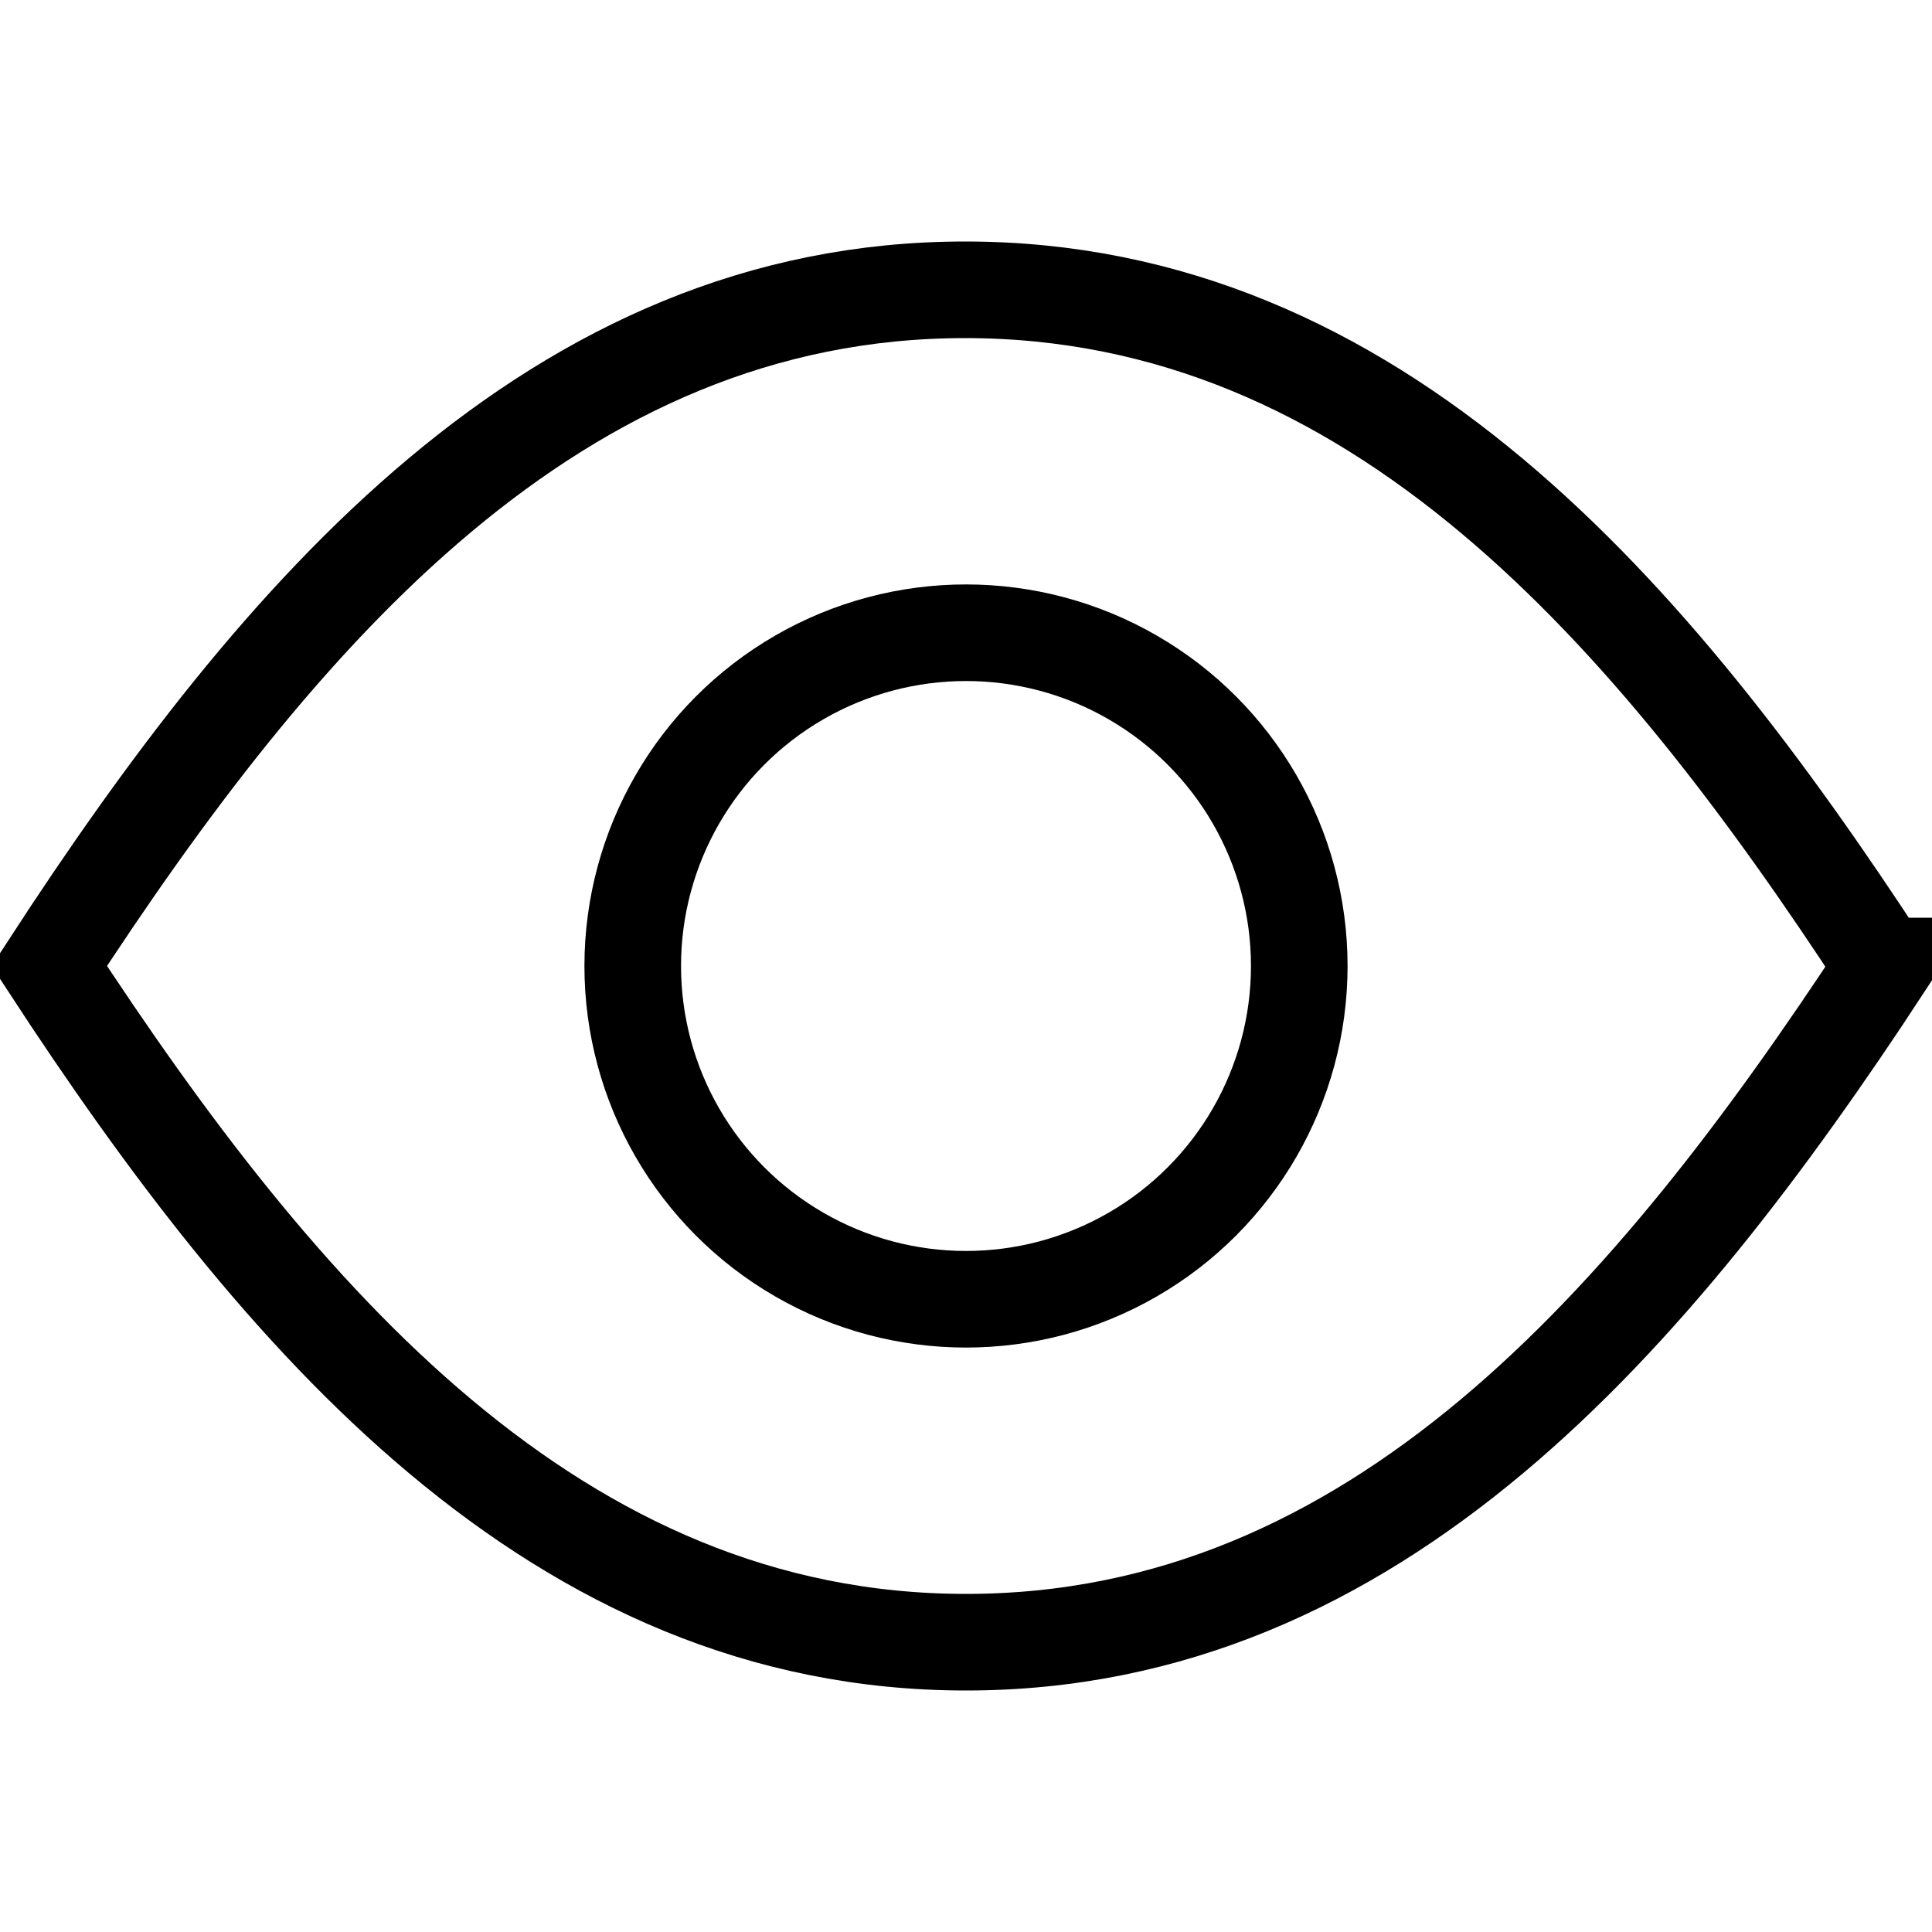
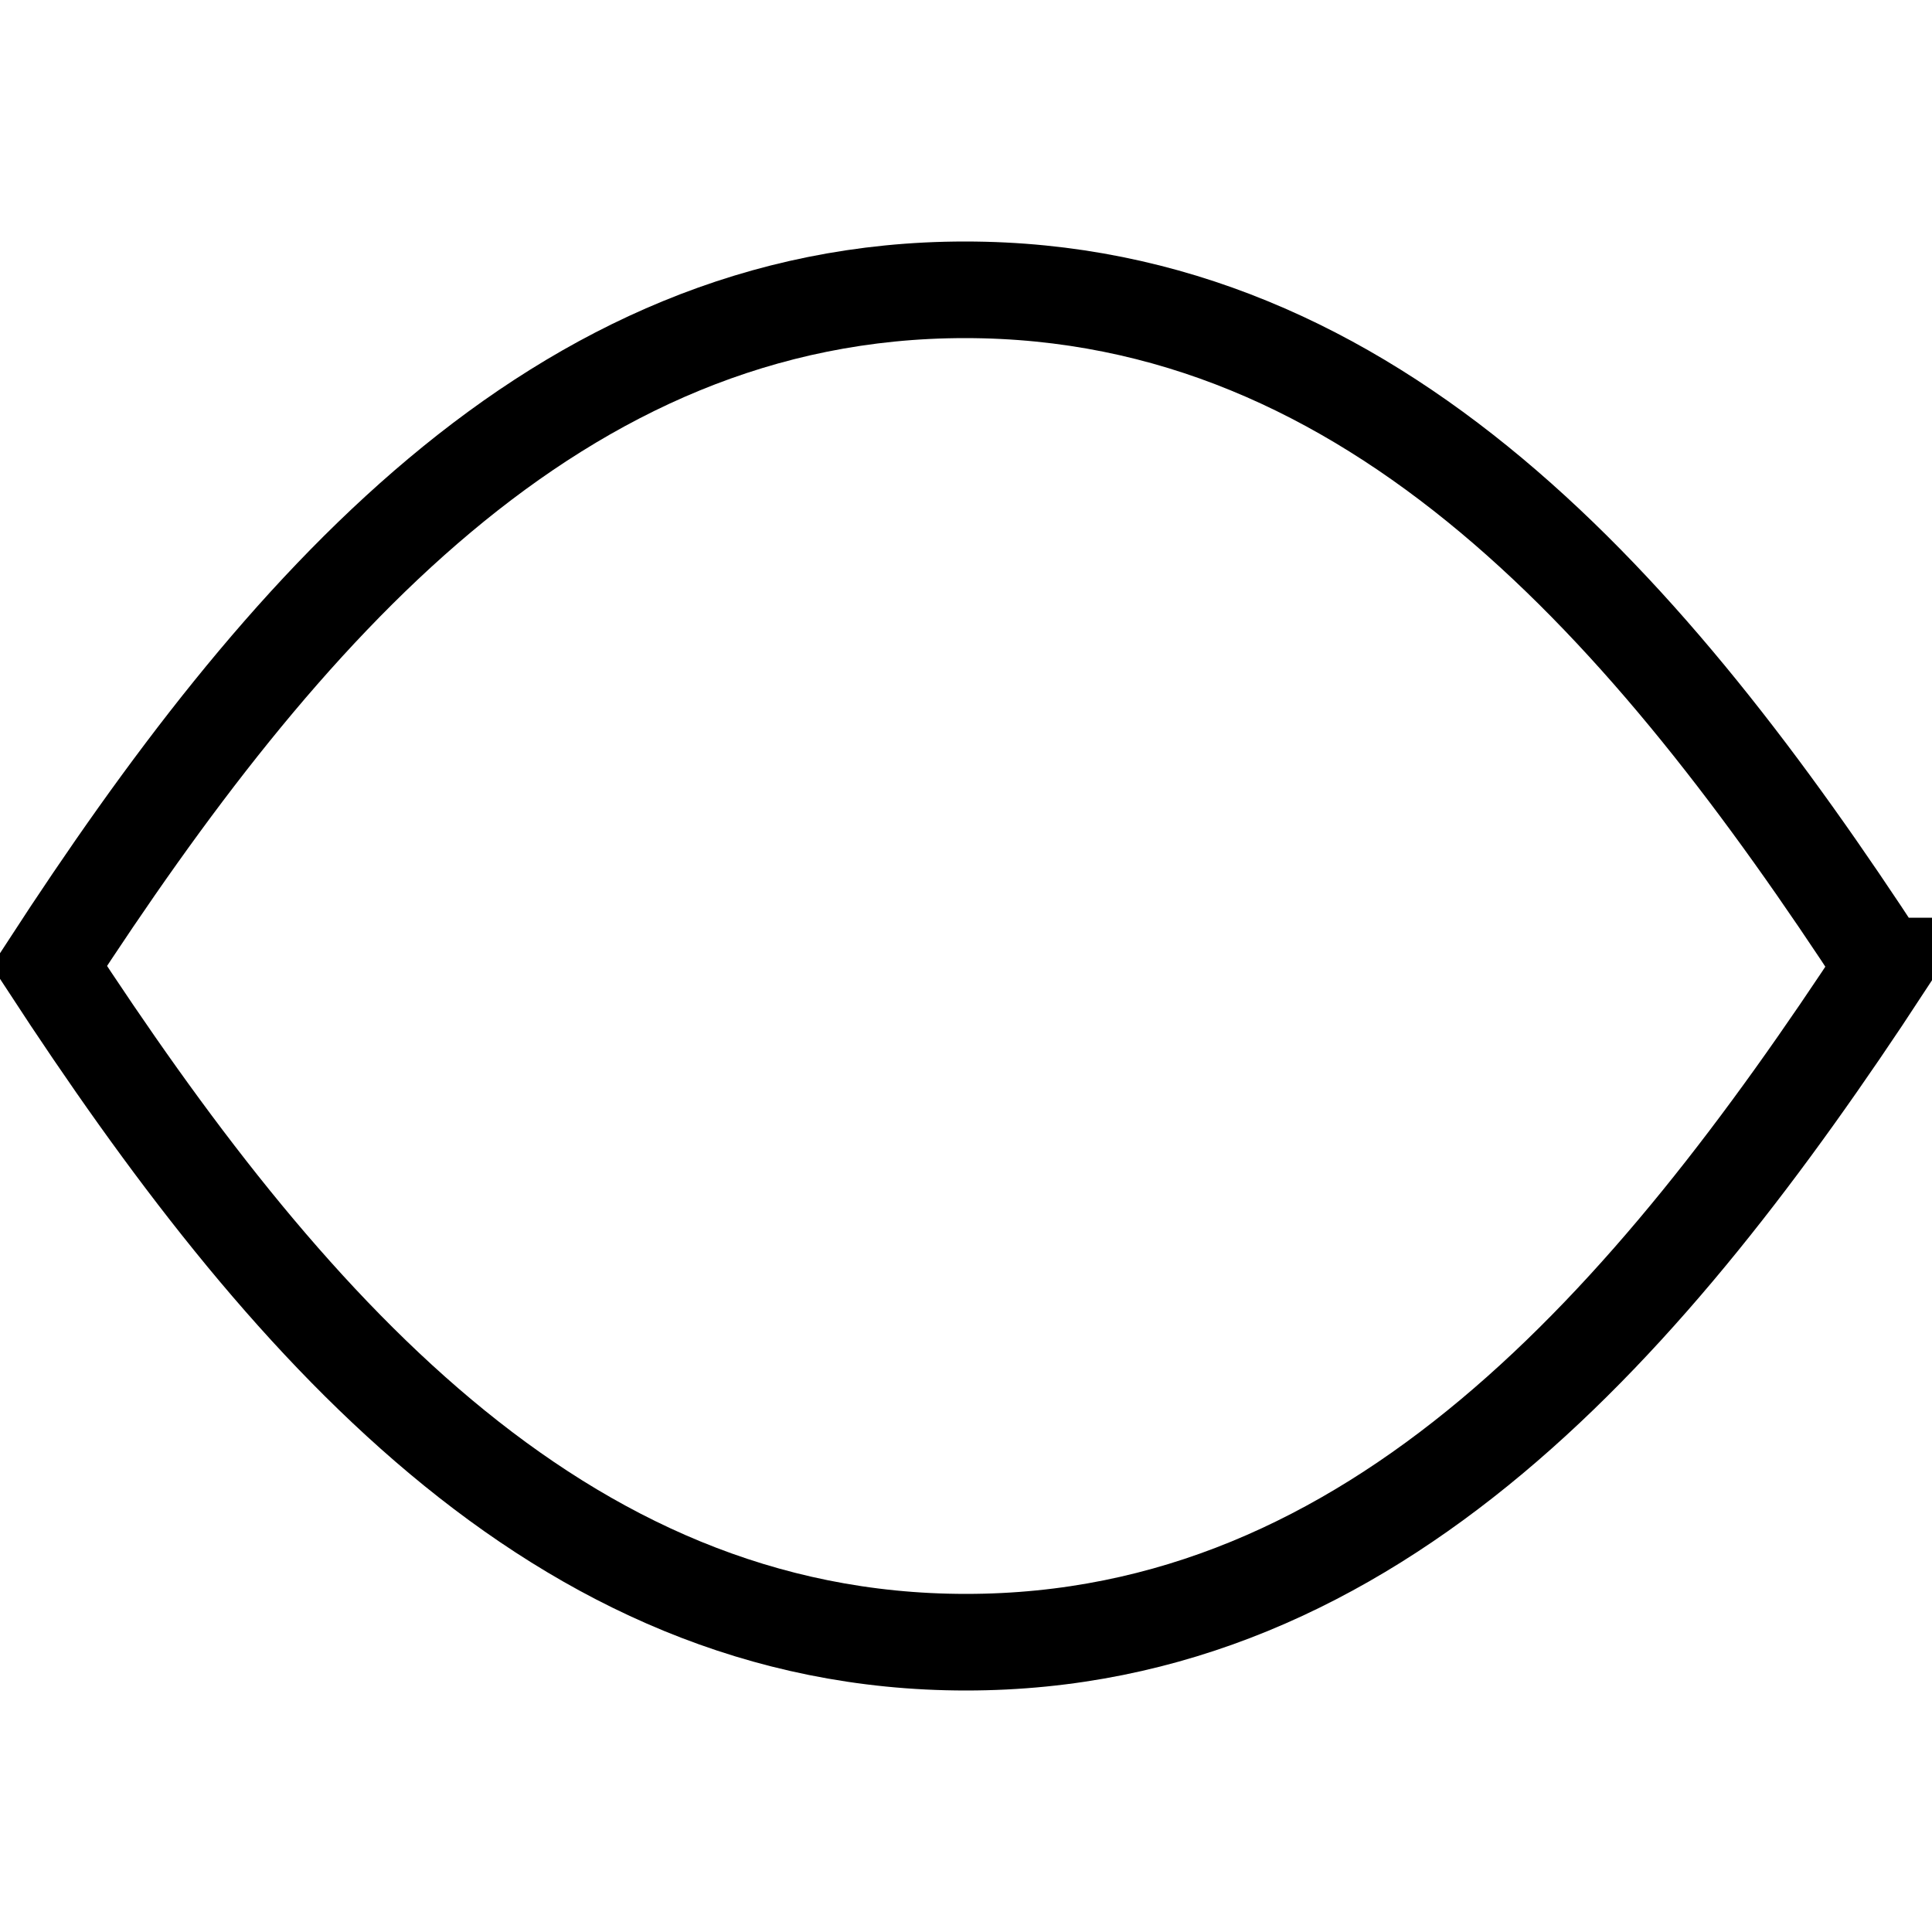
<svg xmlns="http://www.w3.org/2000/svg" width="20" height="20" viewBox="0 0 20 20">
-   <circle fill="none" stroke="#000" cx="10" cy="10" r="3.45" />
  <path fill="none" stroke="#000" d="m19.5,10c-2.4,3.66-5.26,7-9.5,7h0,0,0c-4.24,0-7.1-3.34-9.49-7C2.89,6.34,5.75,3,9.99,3h0,0,0c4.25,0,7.11,3.34,9.5,7Z" />
</svg>